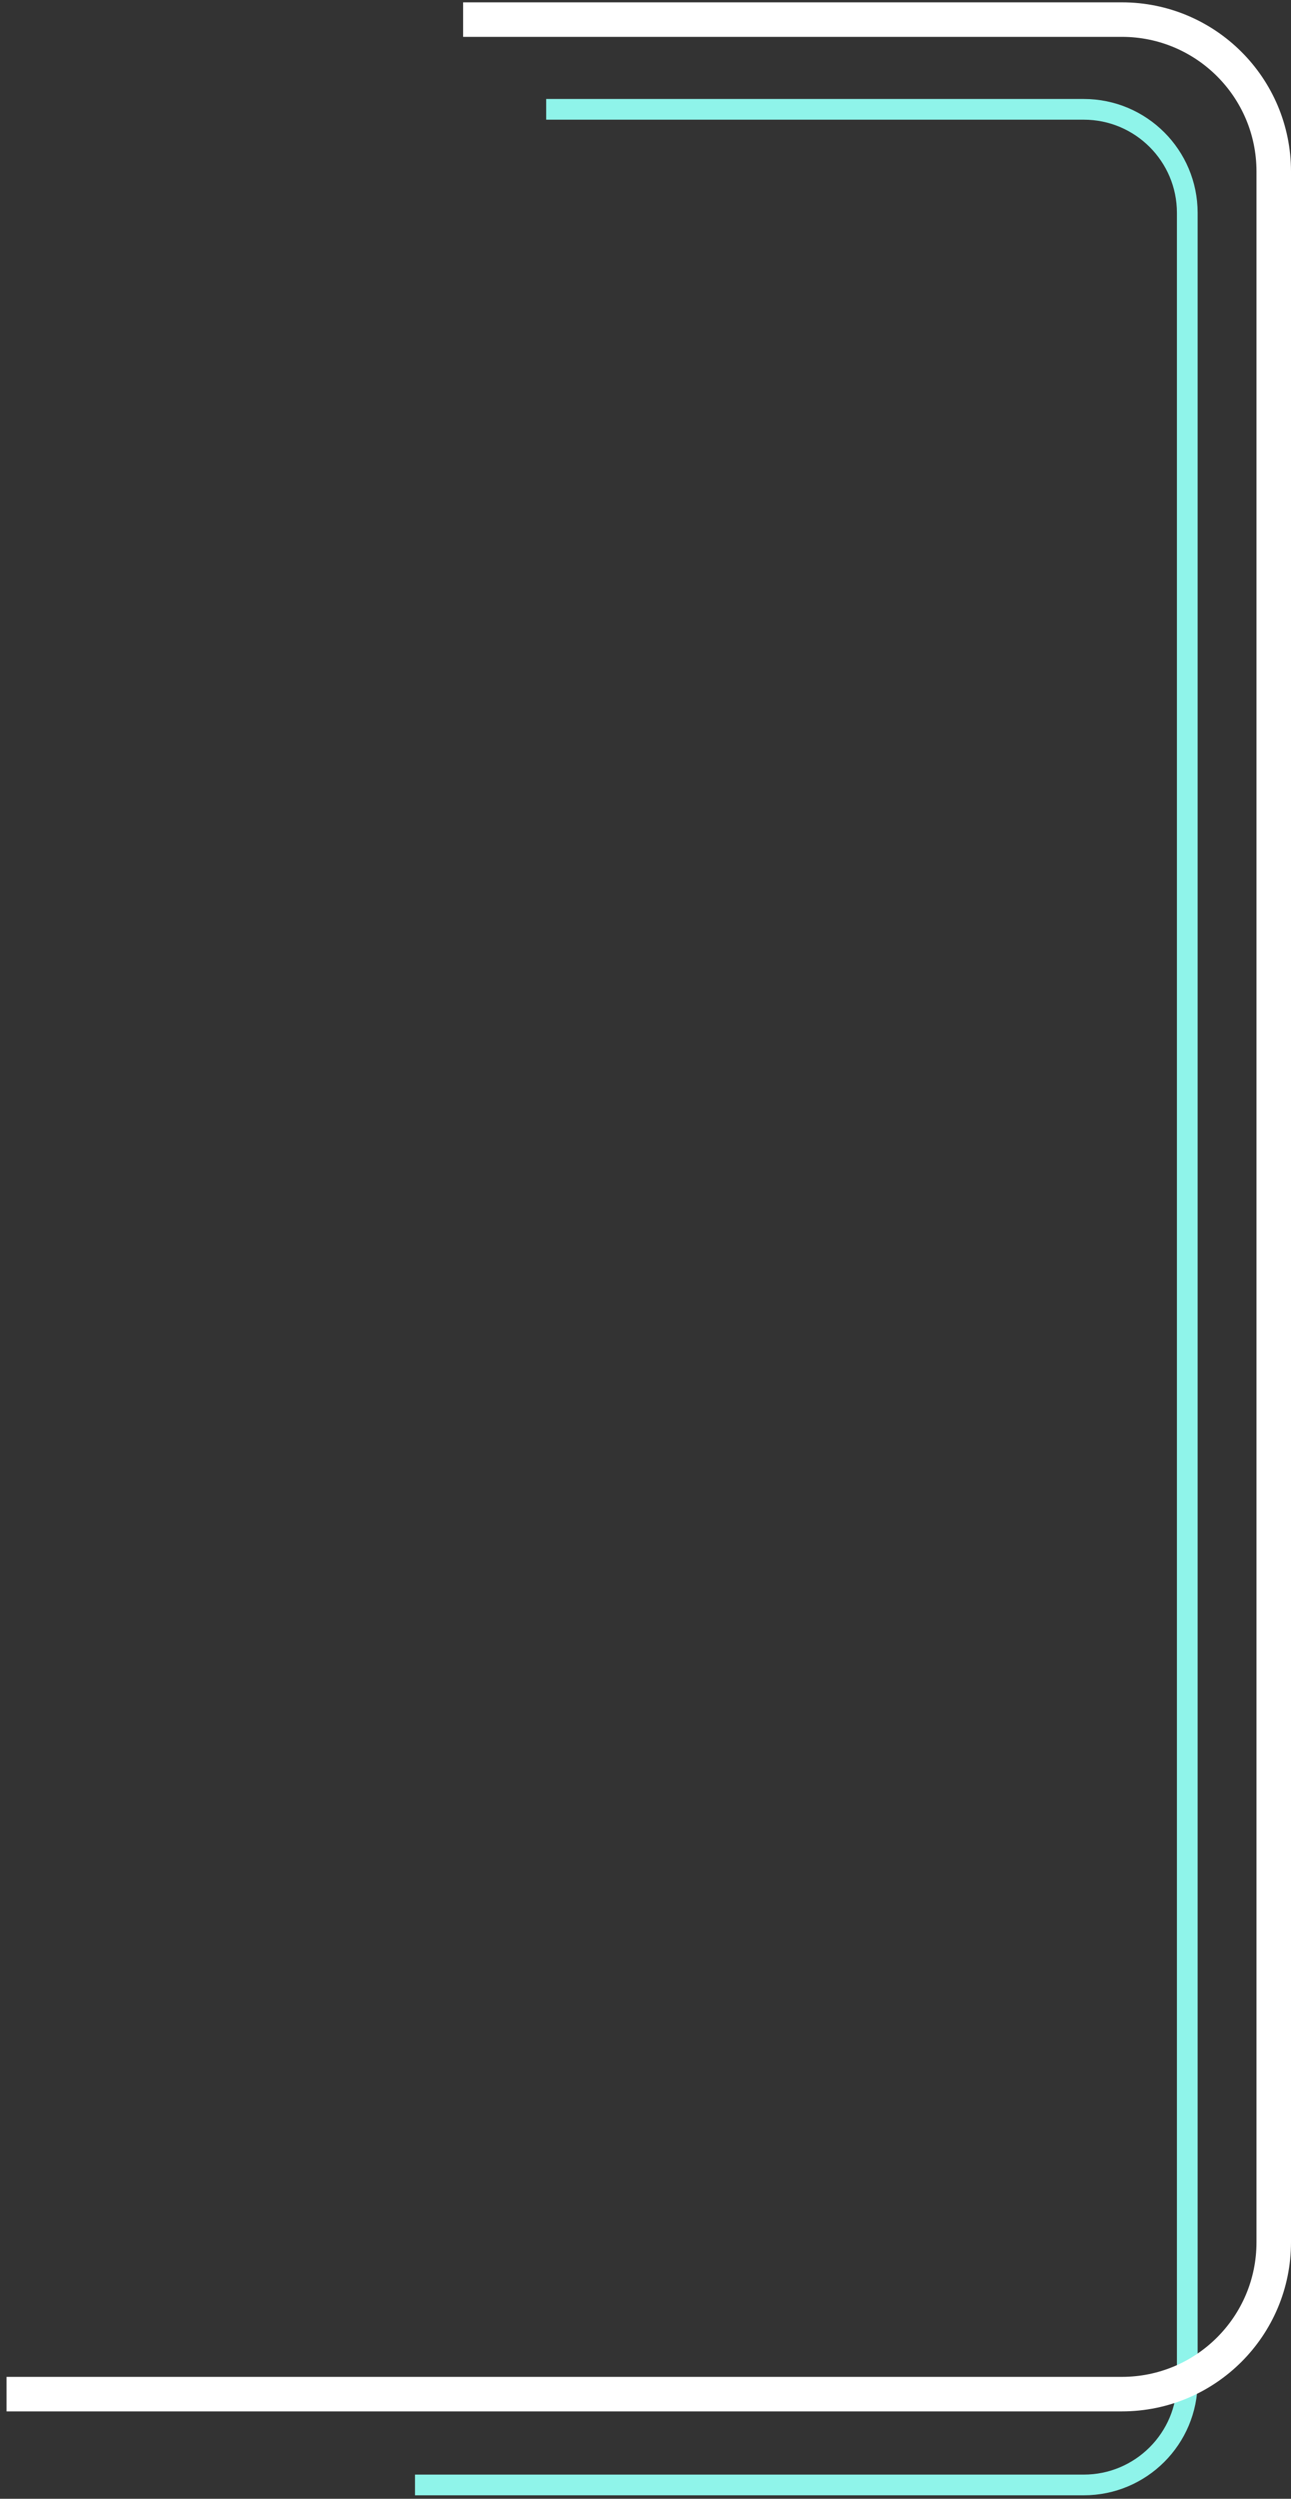
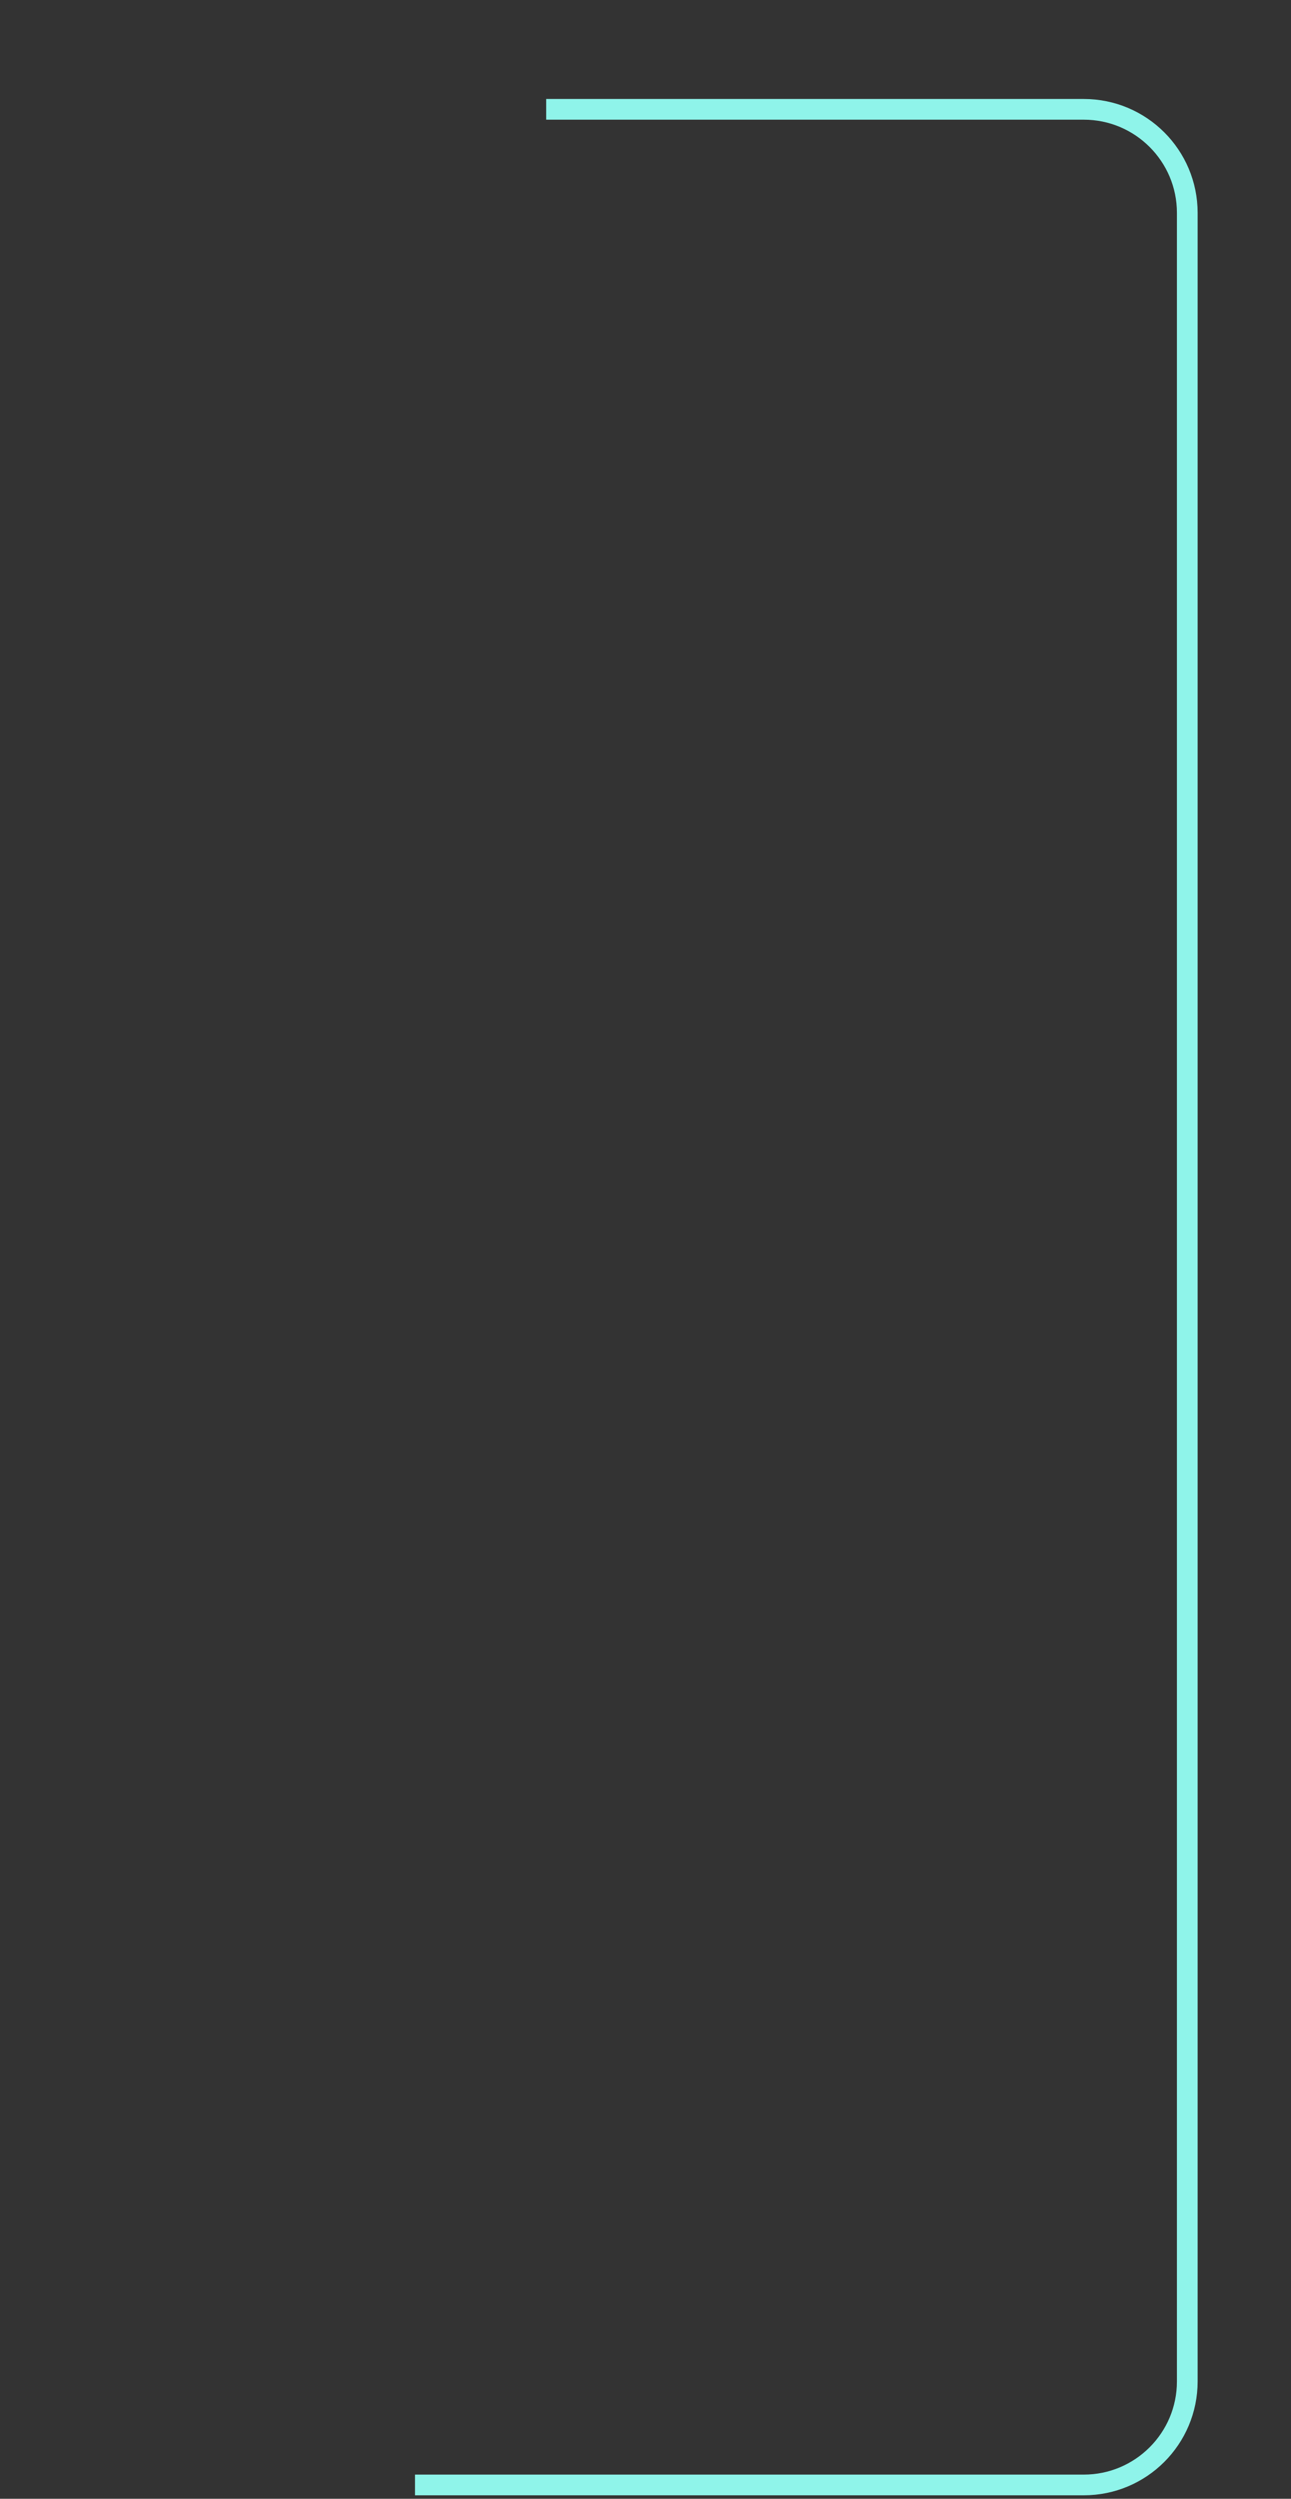
<svg xmlns="http://www.w3.org/2000/svg" fill="none" height="100%" overflow="visible" preserveAspectRatio="none" style="display: block;" viewBox="0 0 187 362" width="100%">
  <rect x="0" y="0" width="187" height="362" fill="#333333" stroke="none" />
  <g id="Container">
    <path d="M79.115 15.839H156.975C165.259 15.839 171.975 22.555 171.975 30.839V344.998C171.975 353.282 165.259 359.998 156.975 359.998H60.112" id="Vector 2" stroke="#8FF4EA" stroke-width="3" />
-     <path d="M67.082 2.839H162.5C174.65 2.839 184.5 12.689 184.5 24.839V324.839C184.5 336.99 174.65 346.839 162.5 346.839H0.947" id="Vector 1" stroke="white" stroke-width="5" />
  </g>
</svg>